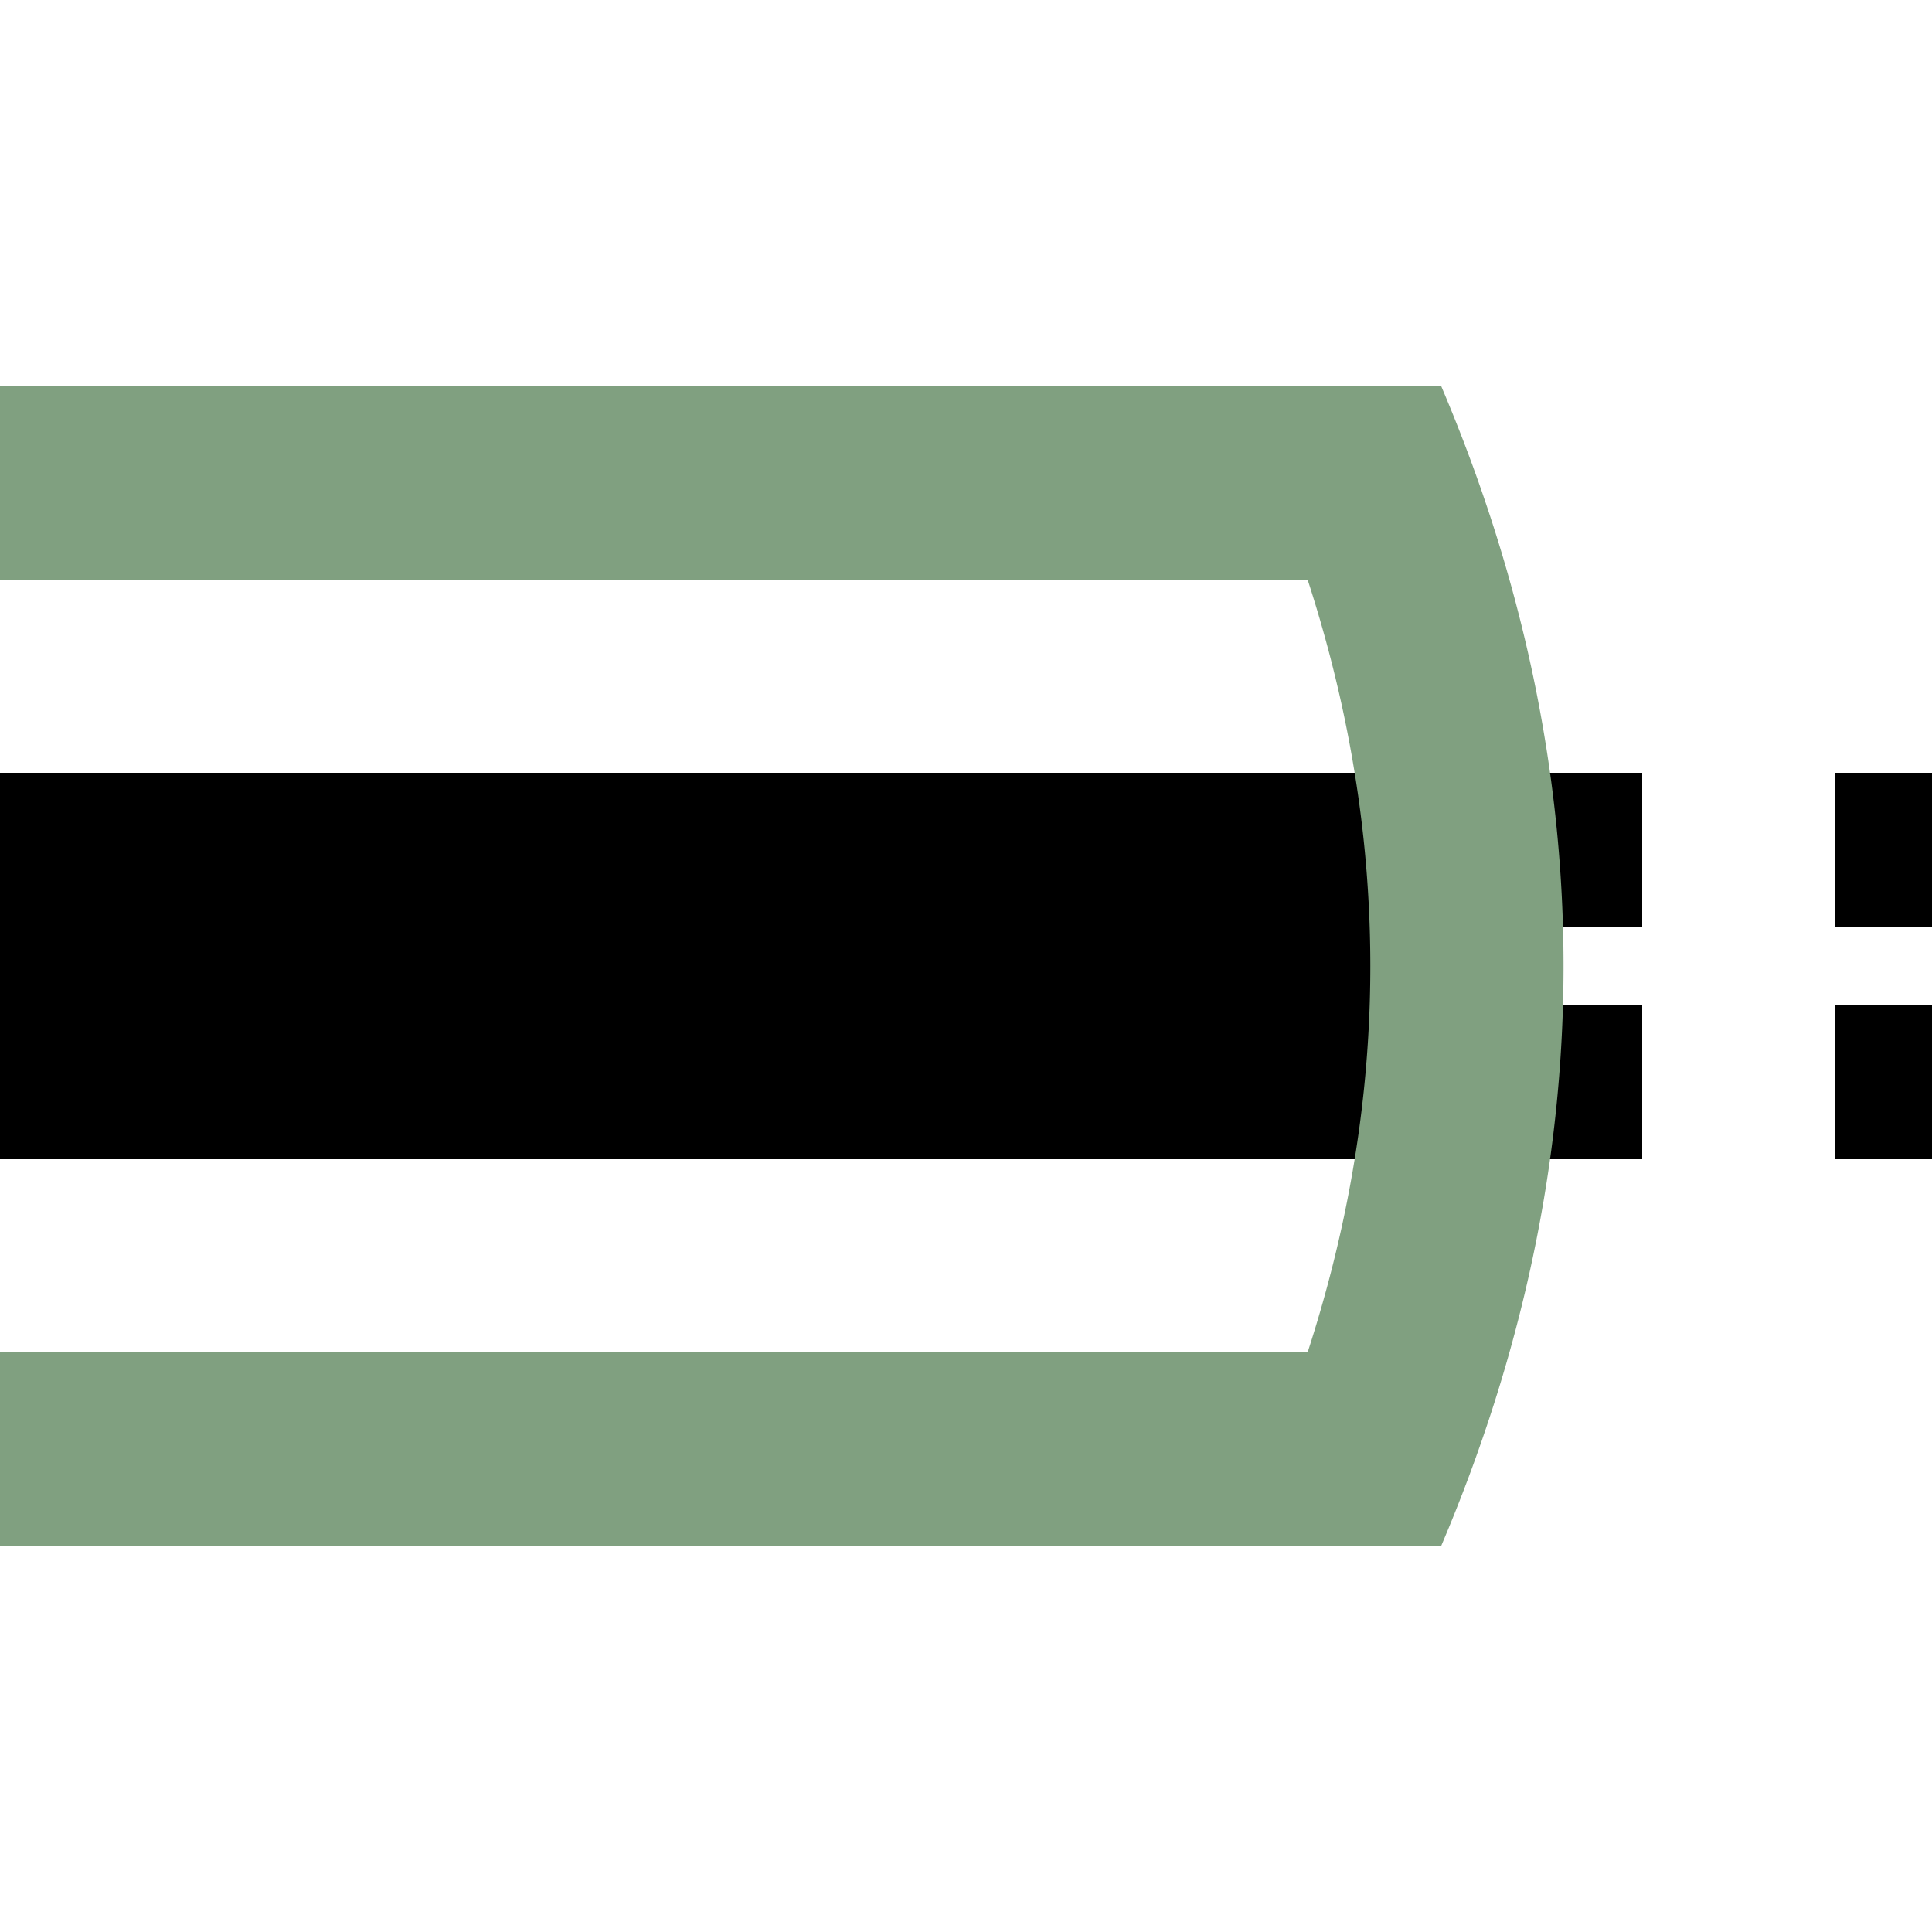
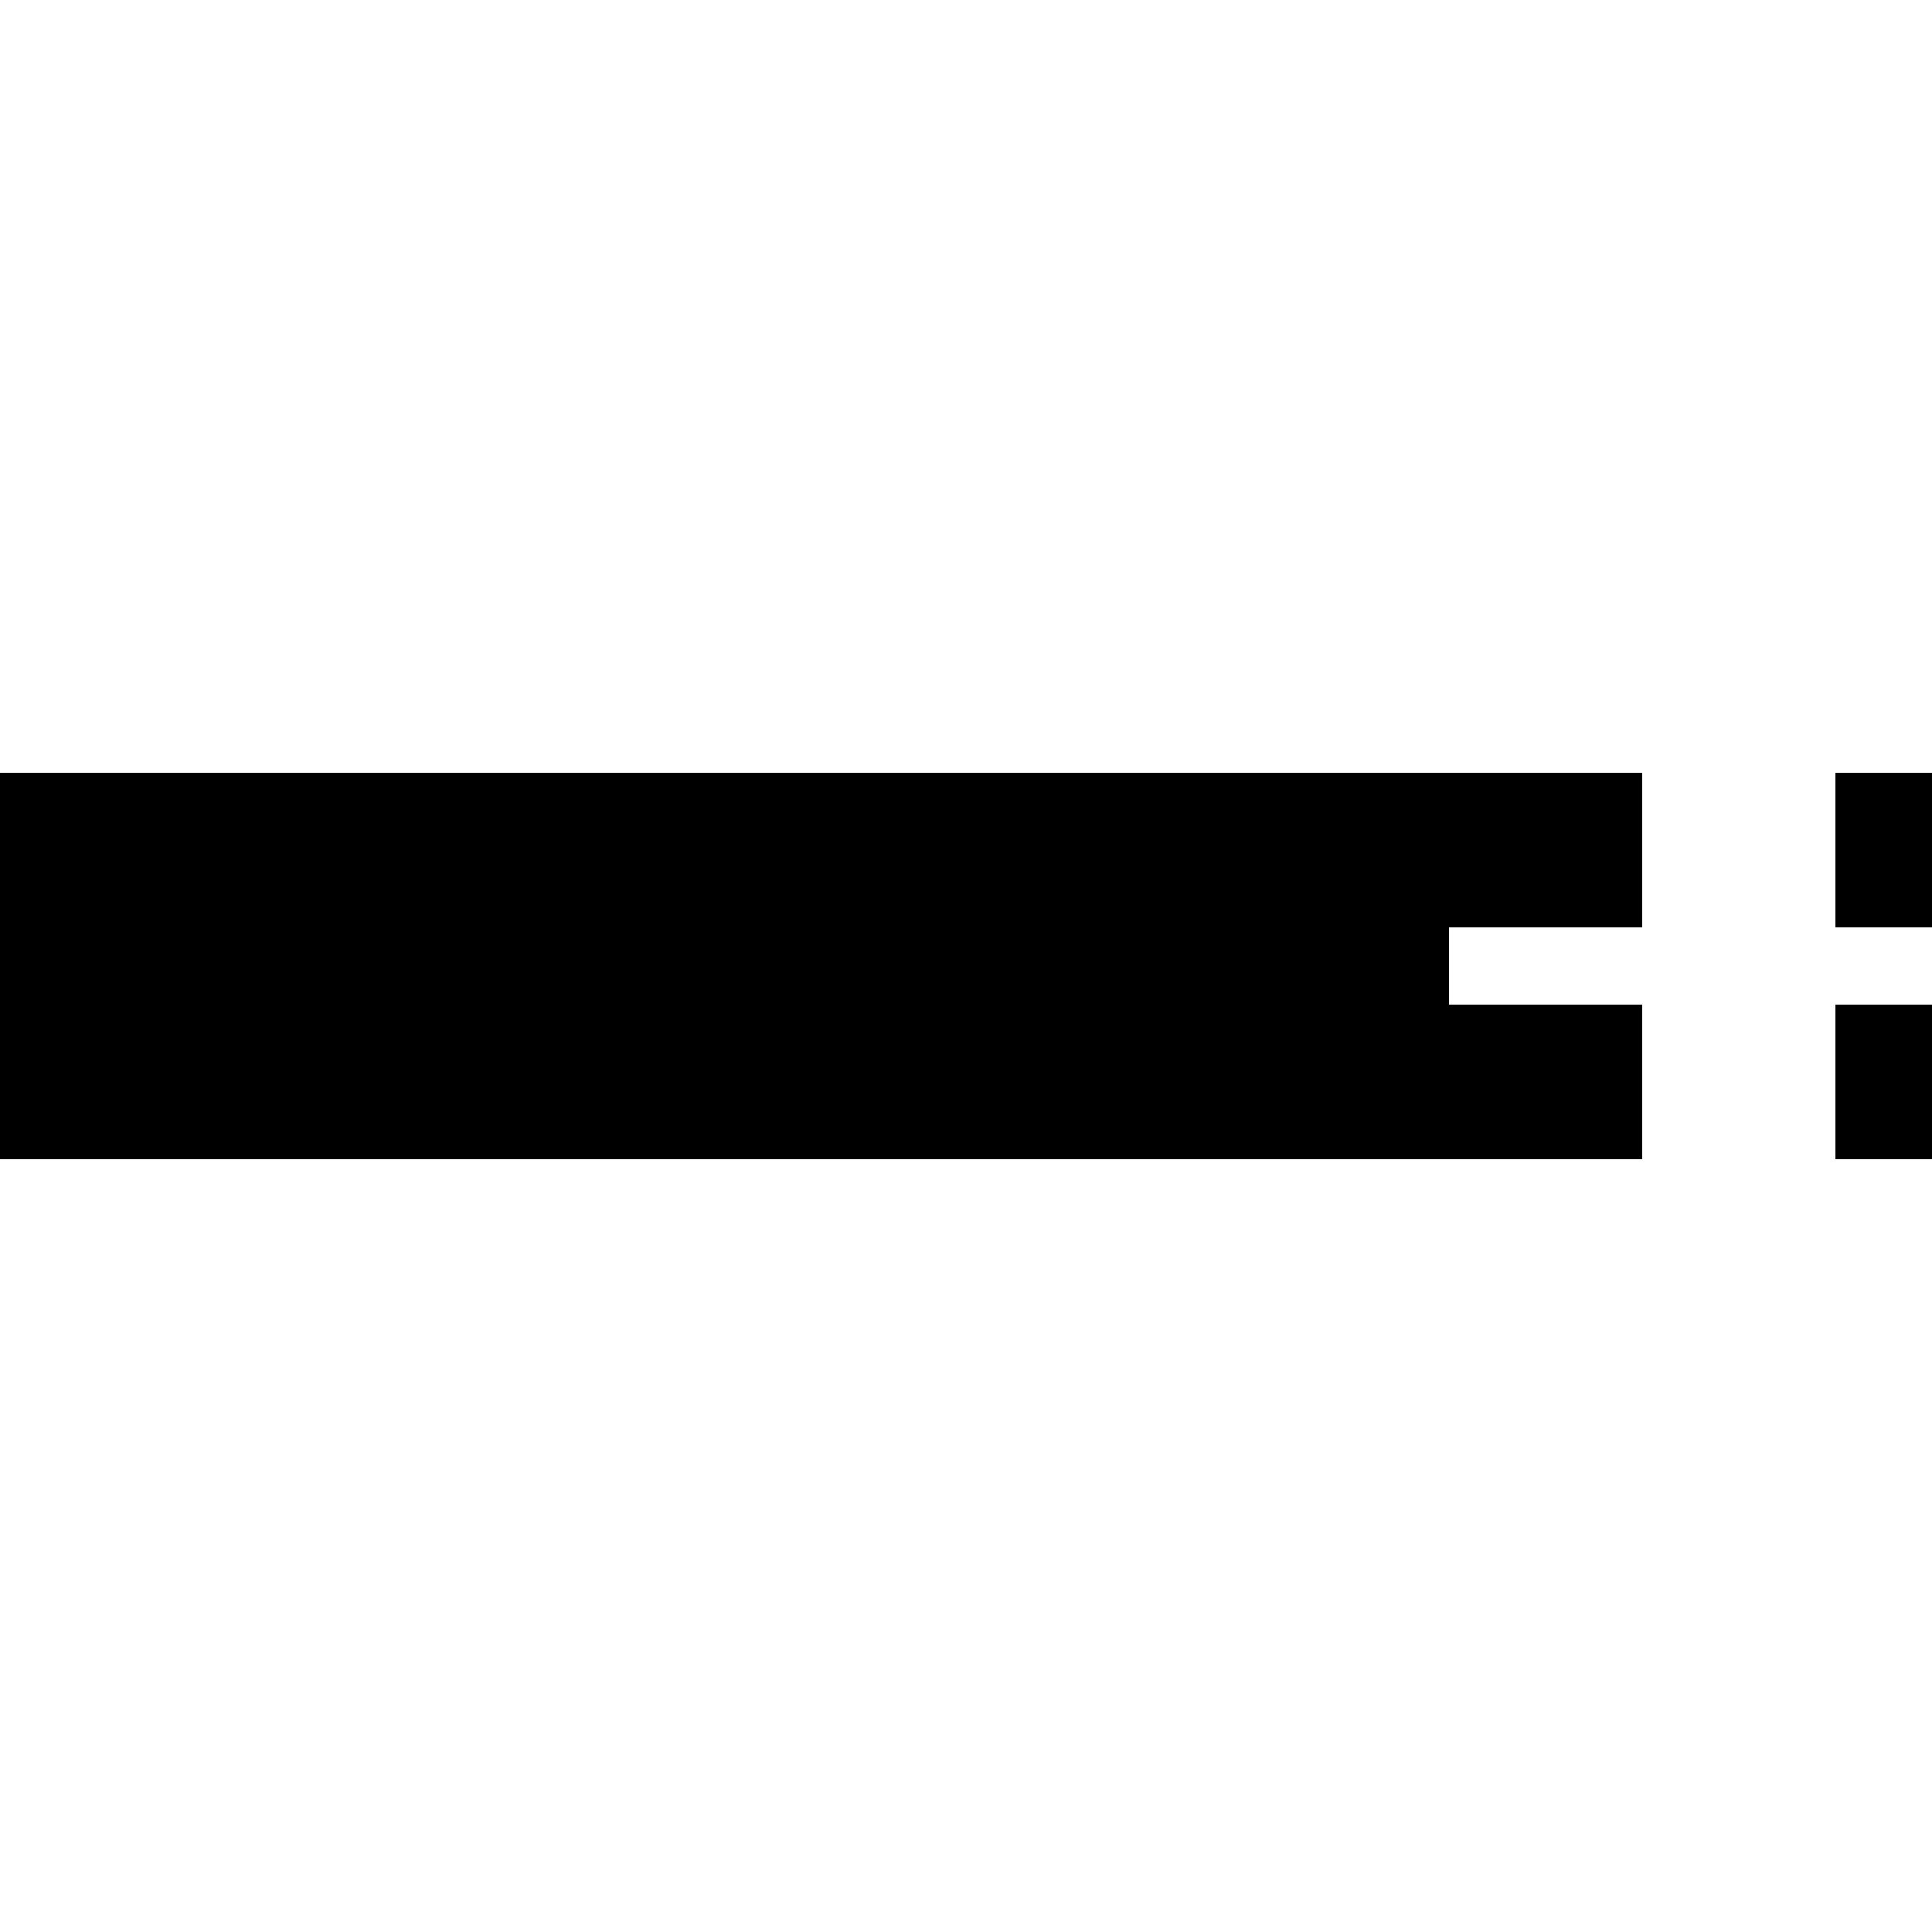
<svg xmlns="http://www.w3.org/2000/svg" width="500" height="500">
  <title>htSTRafq black</title>
  <g stroke="#000000">
    <path d="M 0,250 H 375" stroke-width="100" />
    <path d="M 525,220 H 375 m 0,60 H 500" stroke-width="40" stroke-dasharray="50" />
  </g>
-   <path stroke="#80A080" d="M 350,109.78 a 3000,1000 0 0 1 0,280.44 M 0,125 H 373.01 m 0,250 H 0" stroke-width="50" fill="none" />
</svg>